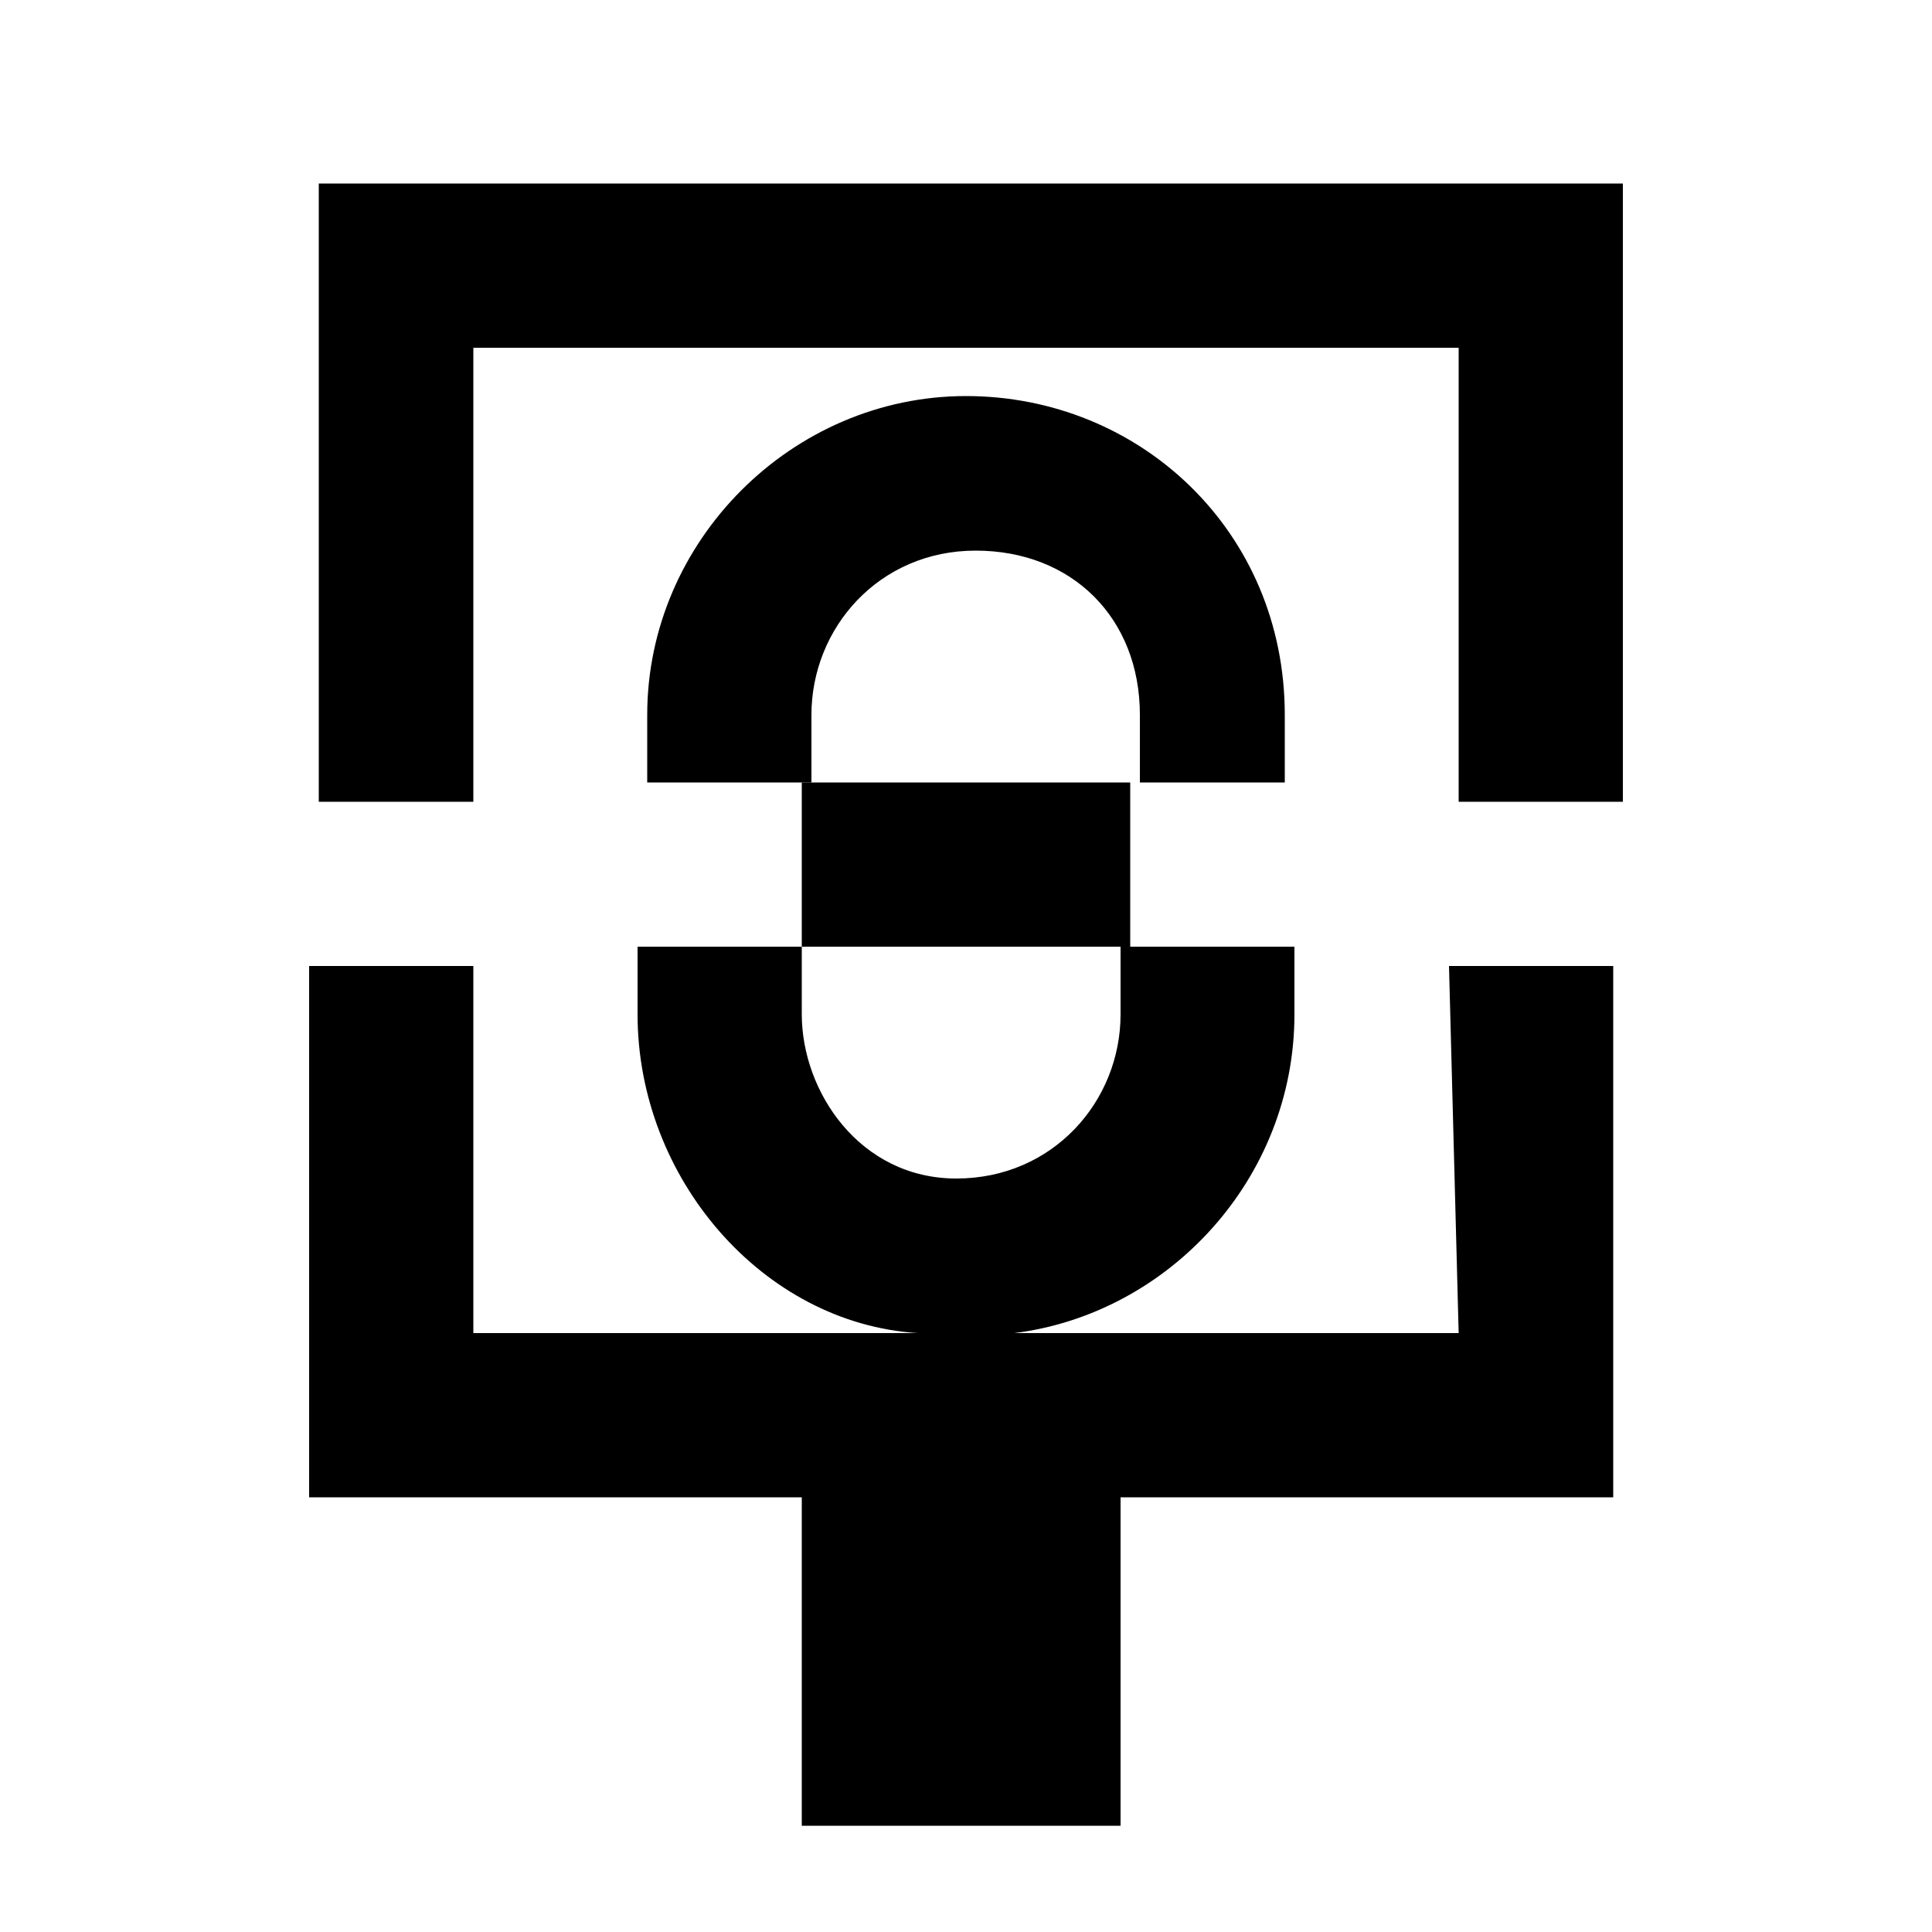
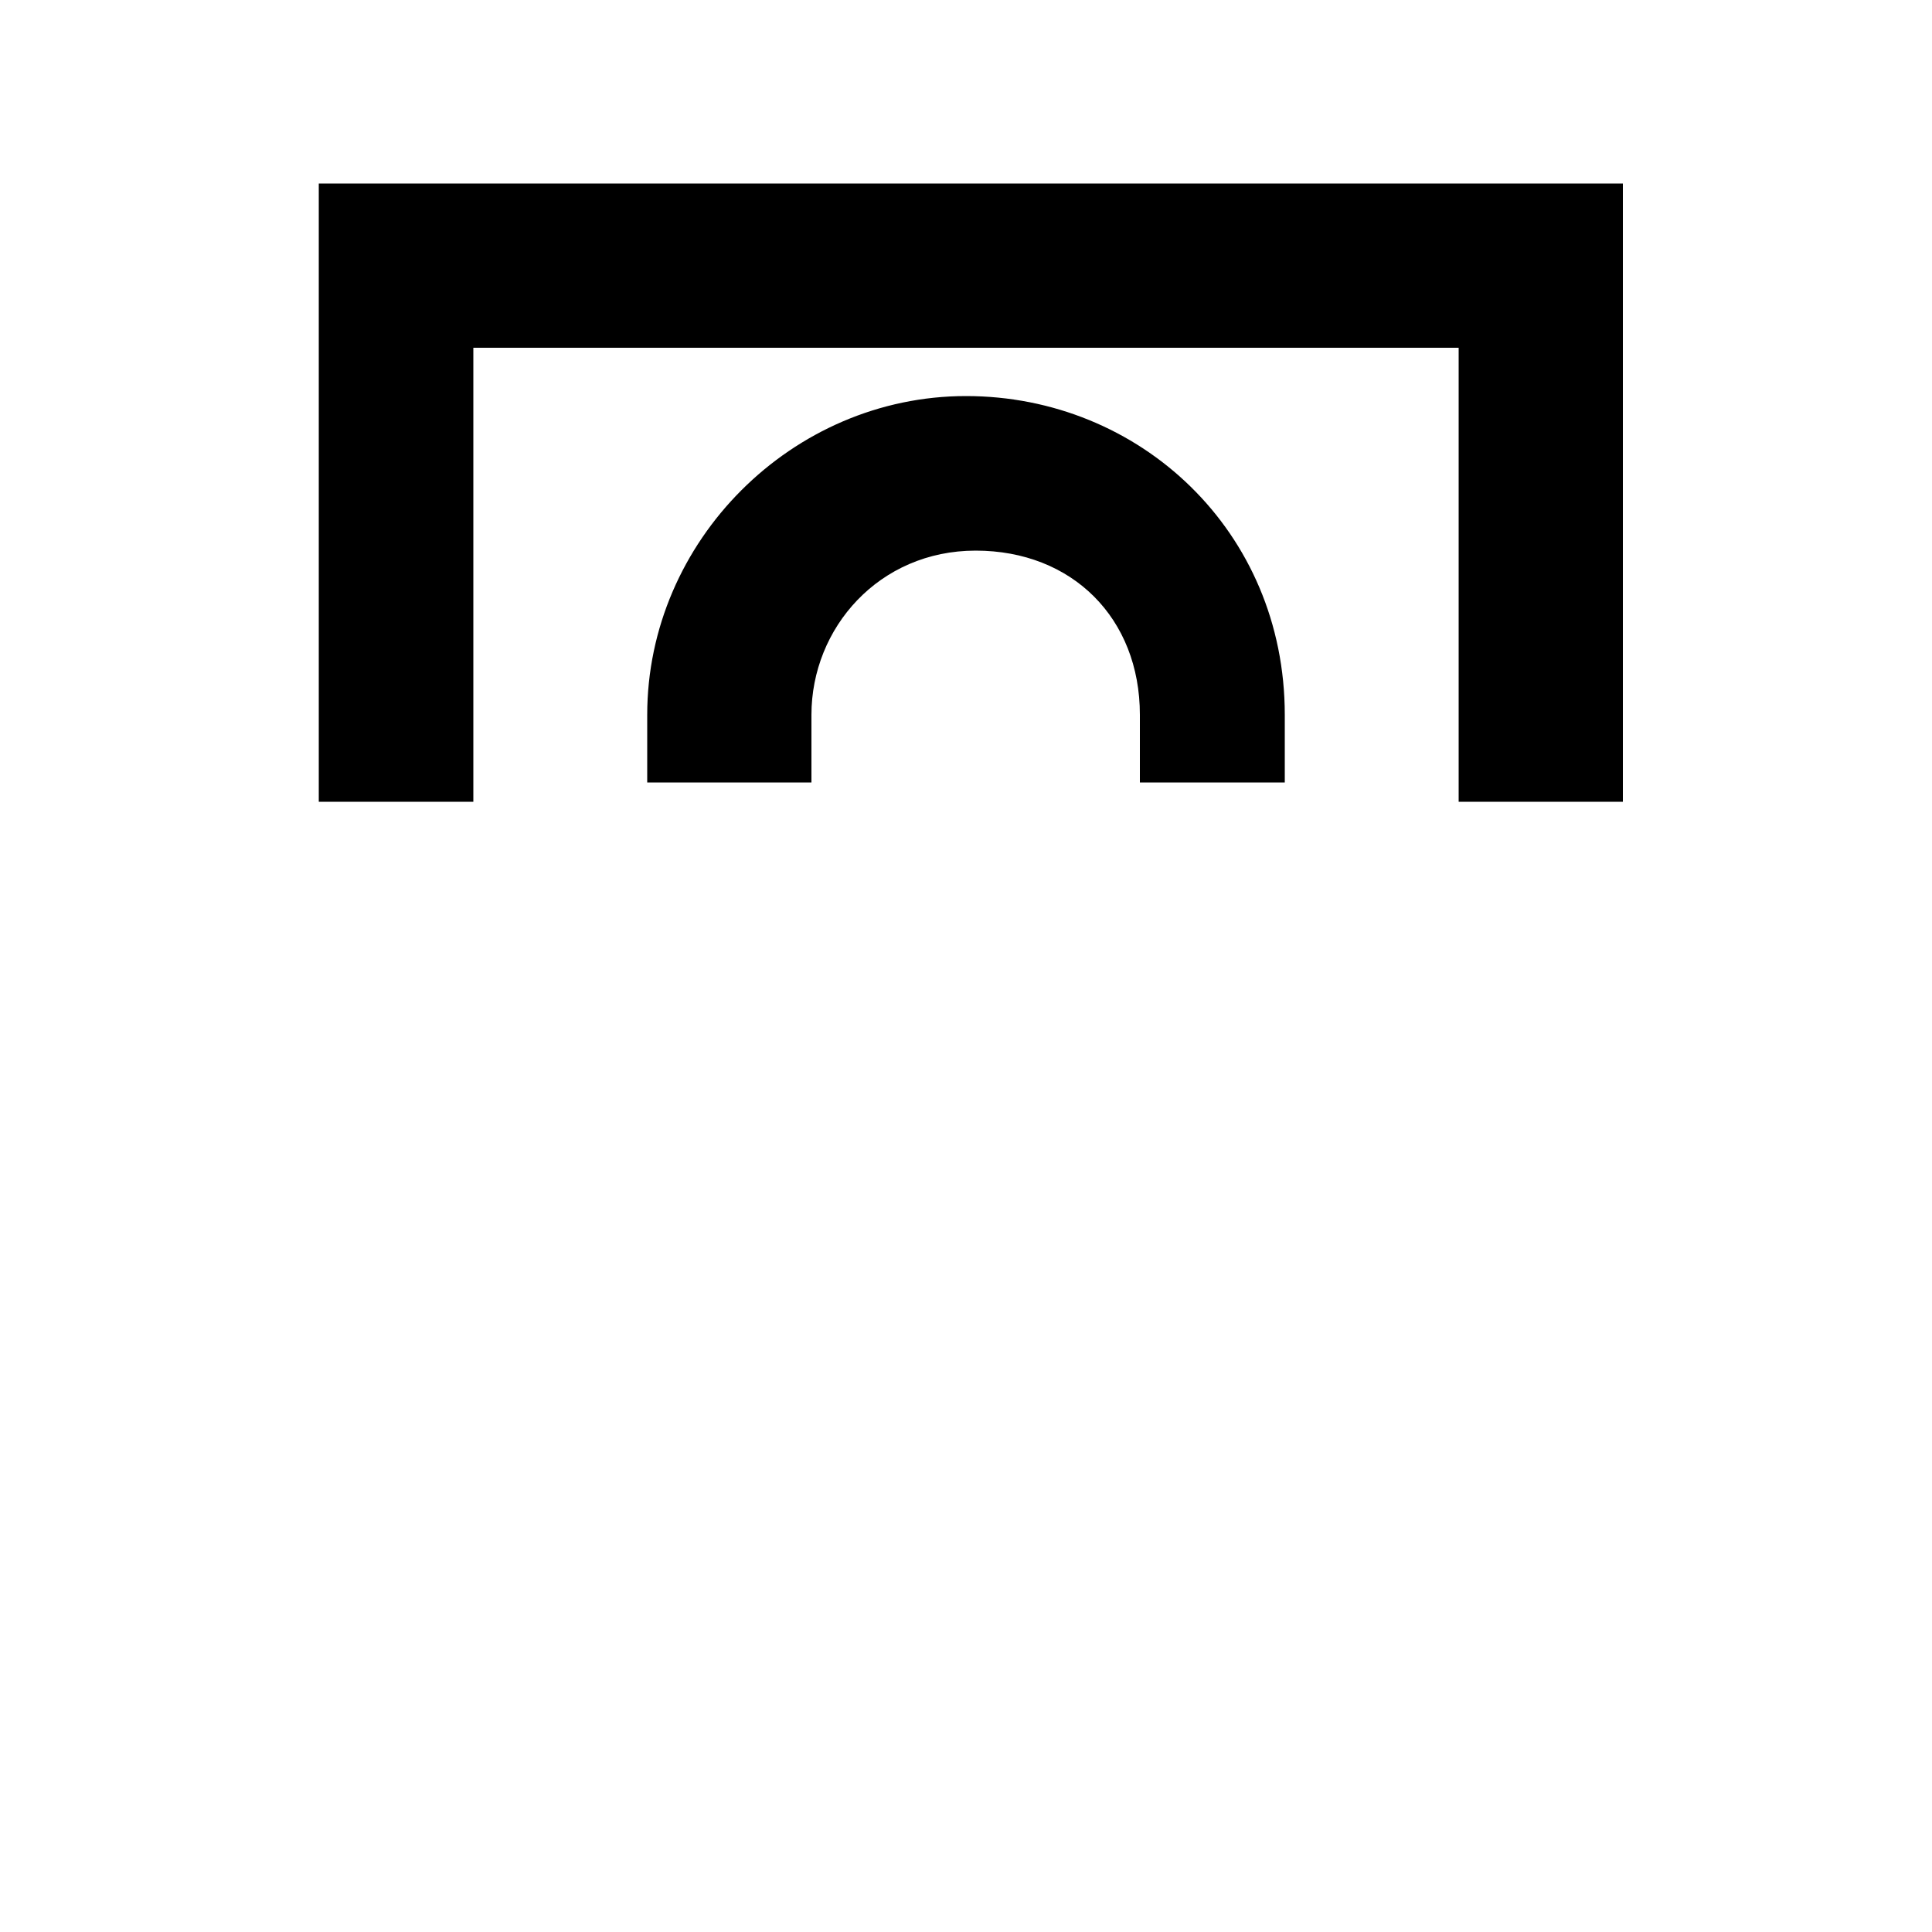
<svg xmlns="http://www.w3.org/2000/svg" version="1.1" id="Layer_1" x="0px" y="0px" viewBox="0 0 20 20" style="enable-background:new 0 0 20 20;" xml:space="preserve">
  <g>
    <polygon points="3.3,1.9 3.3,8.3 4.9,8.3 4.9,3.6 15.1,3.6 15.1,8.3 16.8,8.3 16.8,1.9  " />
-     <path d="M15.1,13.8h-4.6c1.6-0.2,2.9-1.6,2.9-3.3V9.8h-1.7V8.1H8.3v1.7H6.6v0.7c0,1.7,1.3,3.2,2.9,3.3H4.9V10H3.2v5.5h5.1v3.4h3.3   v-3.4h5.1V10H15L15.1,13.8L15.1,13.8z M8.3,10.5V9.8h3.3v0.7c0,0.9-0.7,1.7-1.7,1.7S8.3,11.3,8.3,10.5z" />
    <path d="M13.3,8.1V7.4c0-1.9-1.5-3.3-3.3-3.3S6.7,5.6,6.7,7.4v0.7h1.7V7.4c0-0.9,0.7-1.7,1.7-1.7s1.7,0.7,1.7,1.7v0.7   C11.8,8.1,13.3,8.1,13.3,8.1z" />
  </g>
</svg>